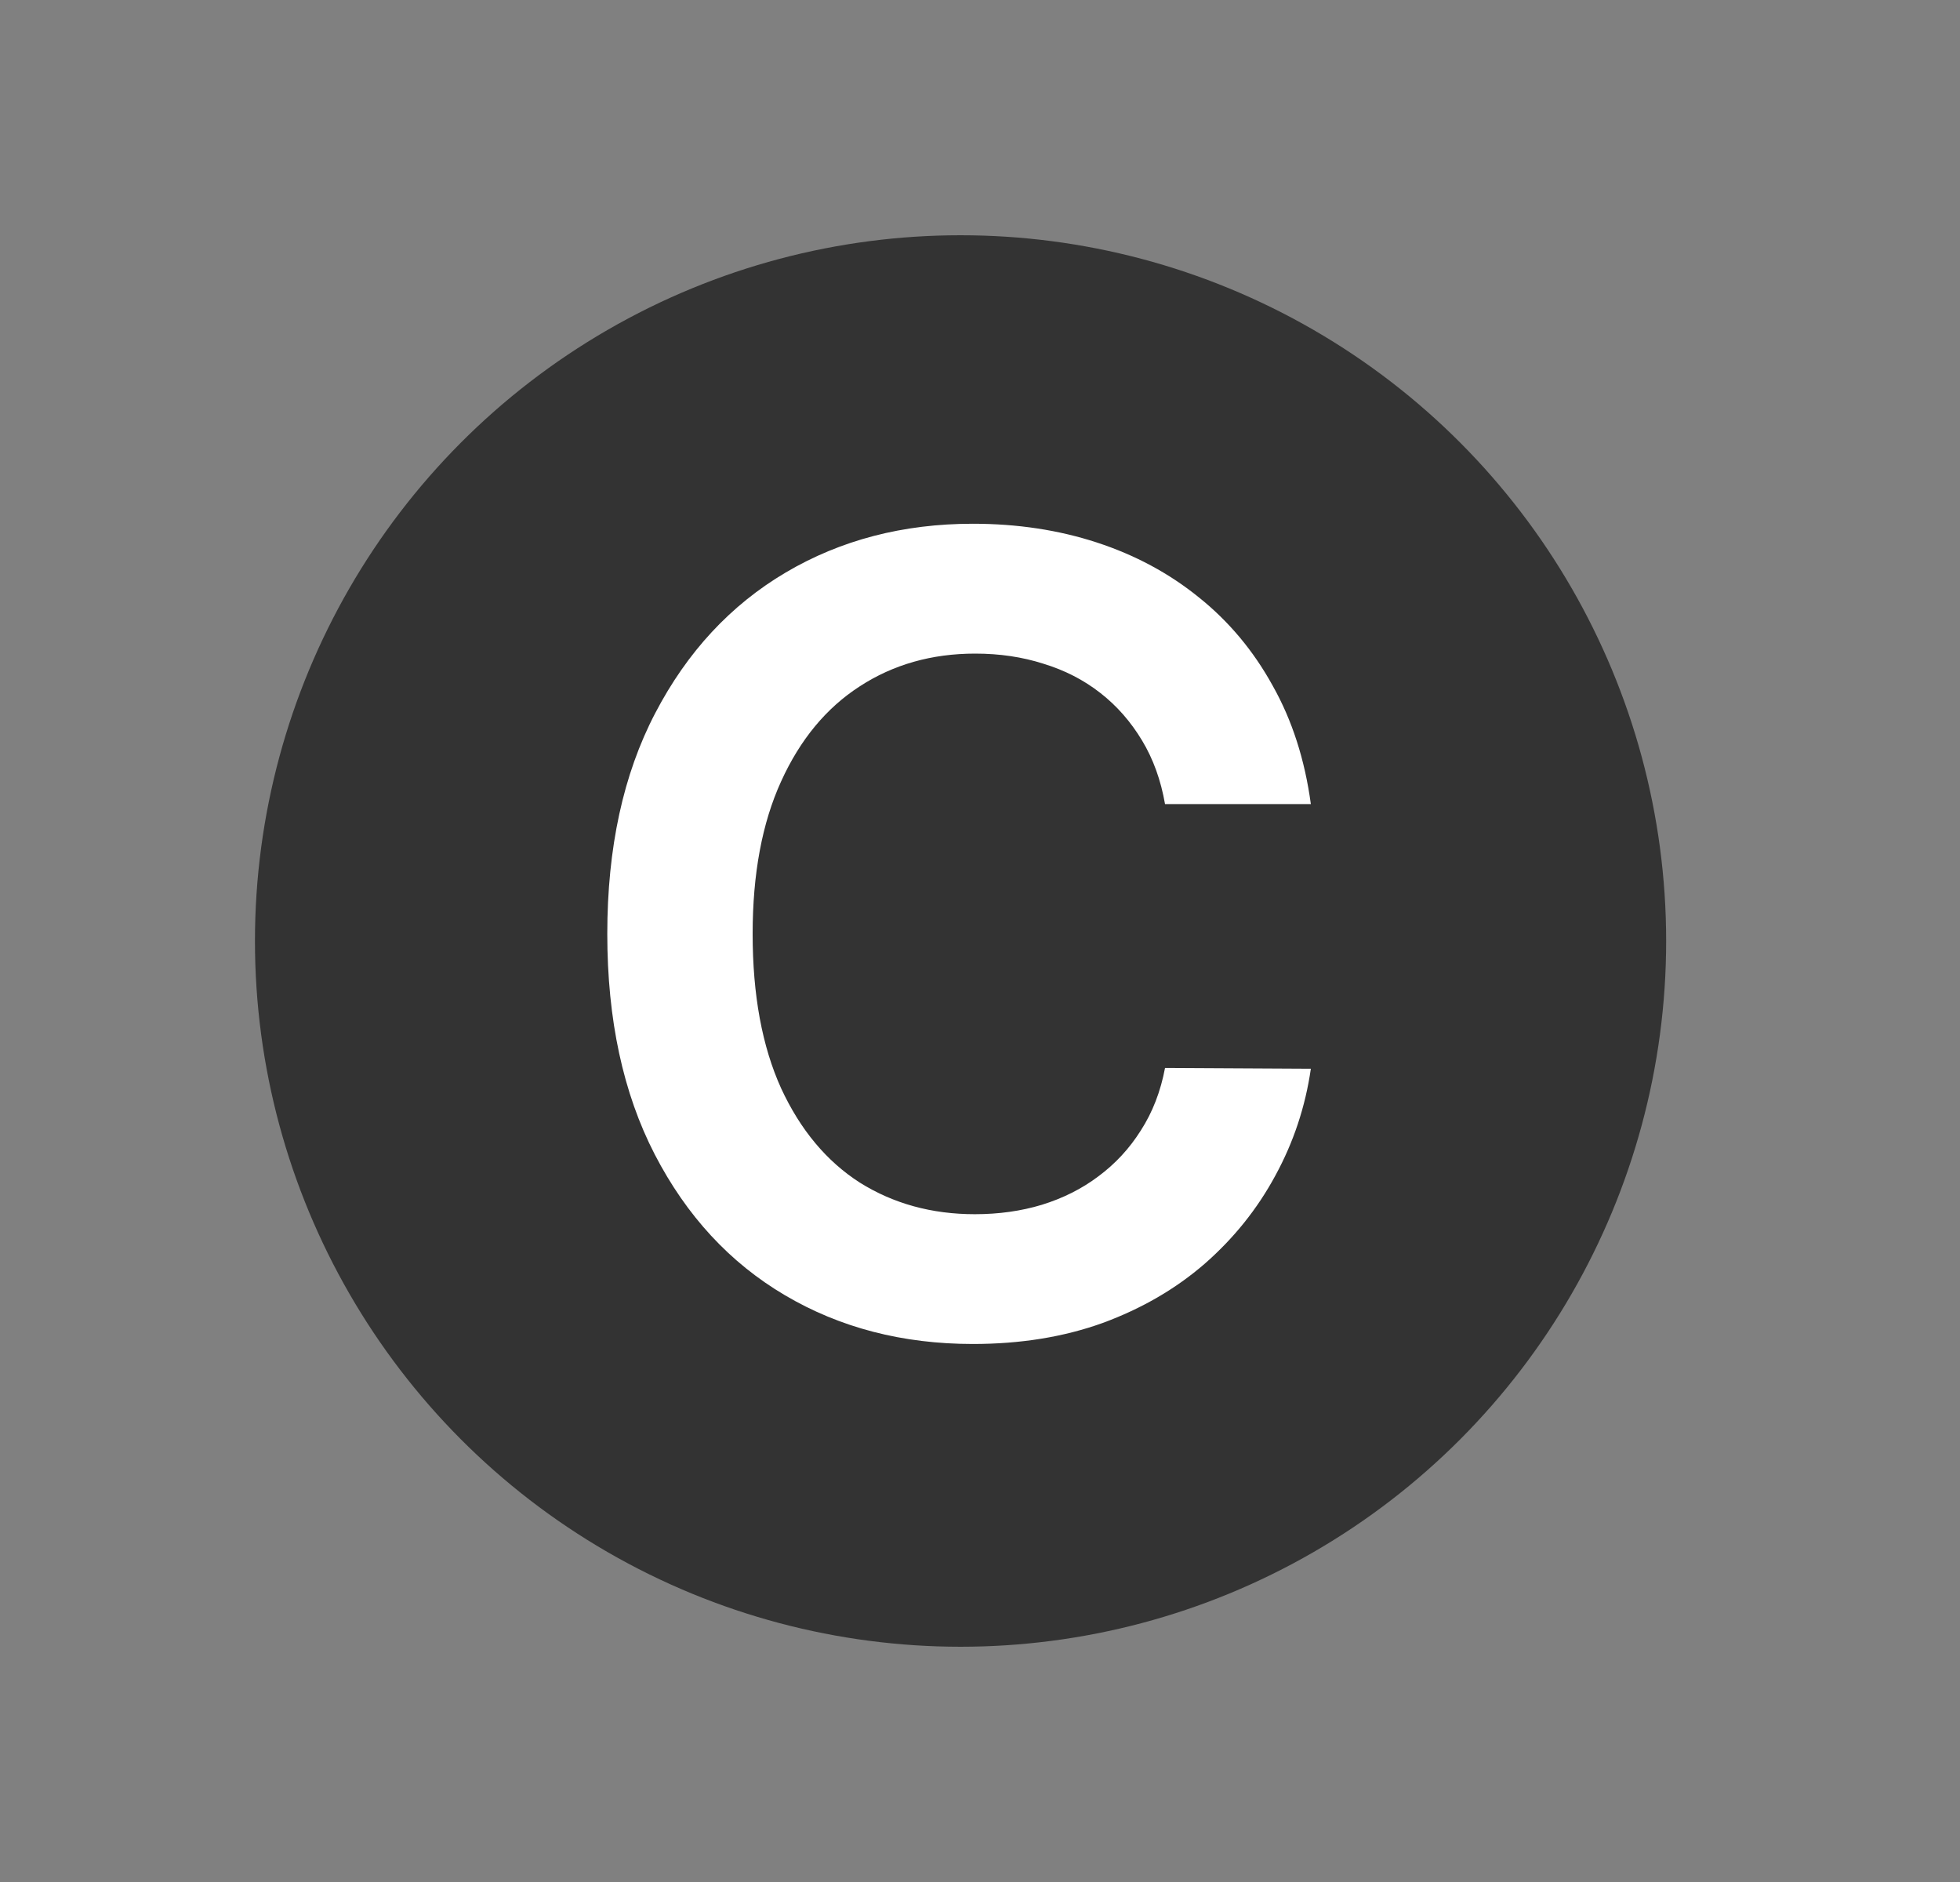
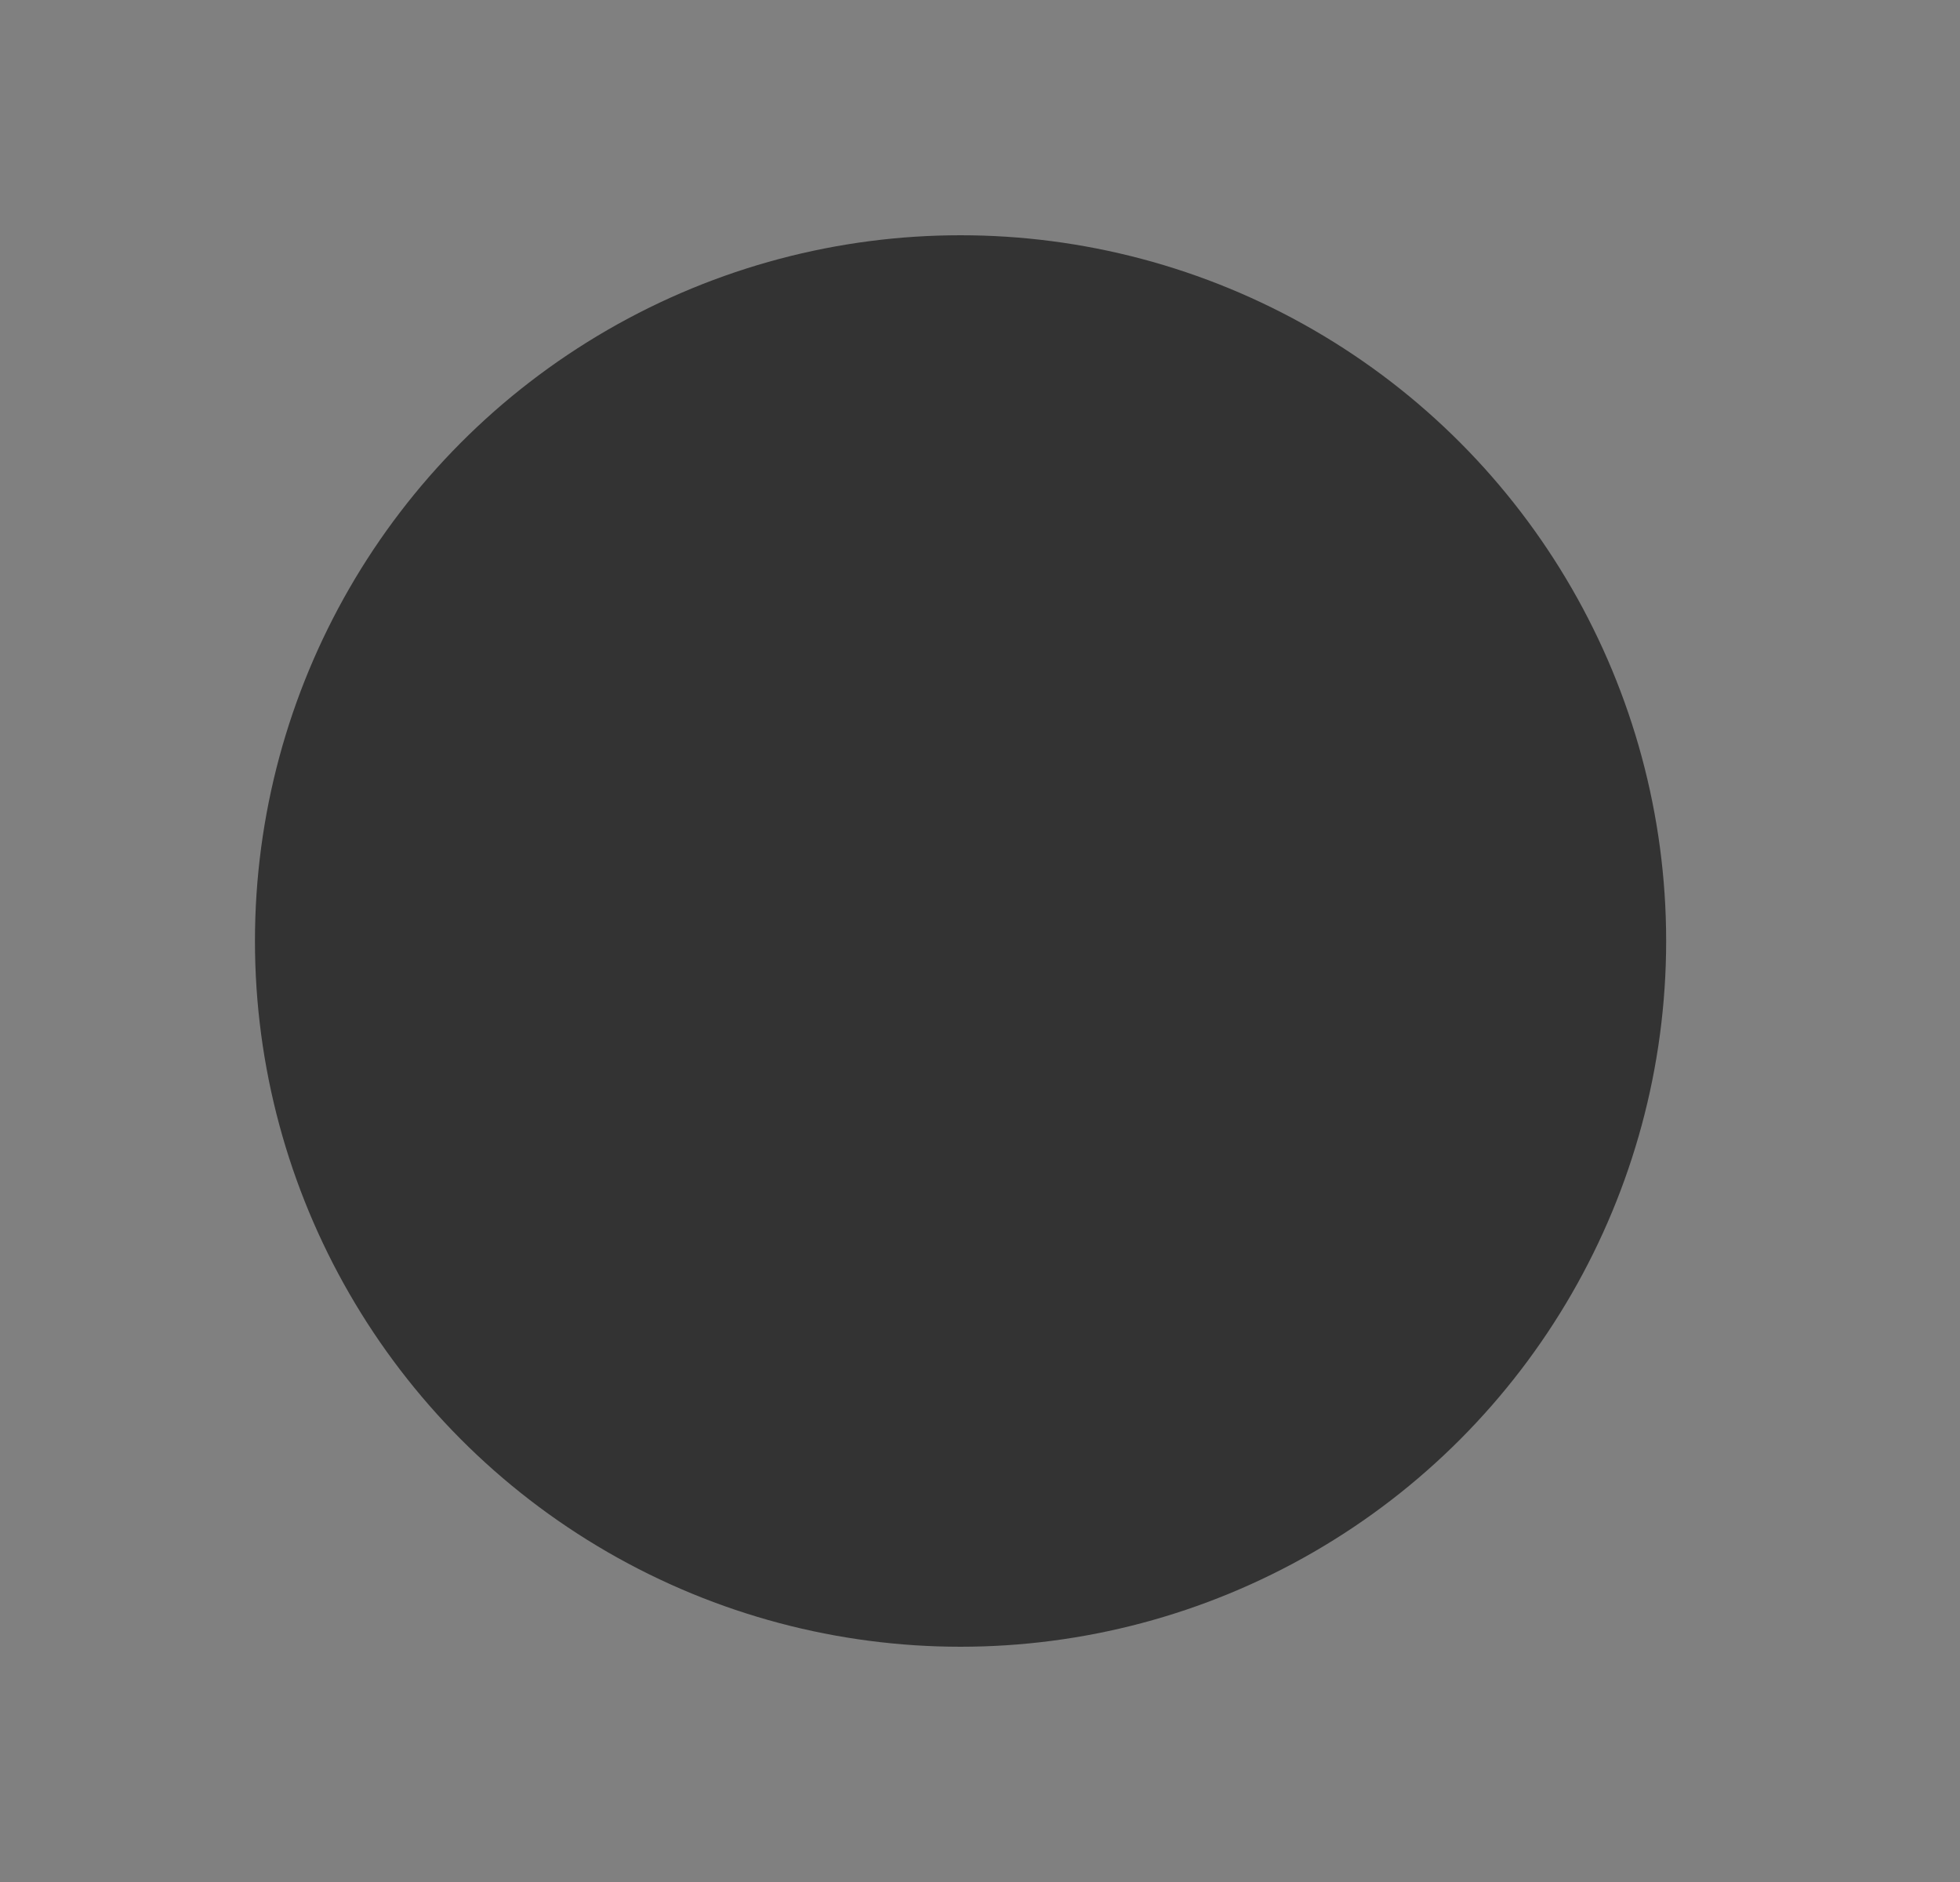
<svg xmlns="http://www.w3.org/2000/svg" width="25" height="24" viewBox="0 0 25 24" fill="none">
  <rect x="0" y="0" width="25" height="24" fill="#808080" stroke="none" />
  <circle cx="12.252" cy="12" r="9" fill="#333333" />
-   <path d="M16.72 10.254H14.86C14.807 9.949 14.709 9.678 14.567 9.443C14.424 9.205 14.247 9.002 14.035 8.837C13.823 8.671 13.581 8.547 13.309 8.464C13.04 8.378 12.751 8.335 12.439 8.335C11.885 8.335 11.395 8.474 10.967 8.752C10.54 9.027 10.205 9.432 9.963 9.965C9.721 10.495 9.6 11.143 9.6 11.909C9.6 12.688 9.721 13.344 9.963 13.878C10.208 14.408 10.543 14.809 10.967 15.081C11.395 15.349 11.884 15.484 12.434 15.484C12.739 15.484 13.024 15.444 13.289 15.364C13.557 15.281 13.798 15.161 14.01 15.001C14.225 14.842 14.406 14.647 14.552 14.415C14.701 14.183 14.804 13.918 14.86 13.619L16.72 13.629C16.65 14.113 16.499 14.567 16.267 14.992C16.038 15.416 15.738 15.79 15.367 16.115C14.996 16.437 14.562 16.688 14.065 16.871C13.568 17.05 13.016 17.139 12.409 17.139C11.514 17.139 10.715 16.932 10.013 16.518C9.31 16.104 8.757 15.505 8.352 14.723C7.948 13.941 7.746 13.003 7.746 11.909C7.746 10.812 7.95 9.874 8.357 9.095C8.765 8.313 9.32 7.715 10.023 7.3C10.725 6.886 11.521 6.679 12.409 6.679C12.976 6.679 13.503 6.759 13.99 6.918C14.477 7.077 14.912 7.31 15.293 7.619C15.674 7.924 15.987 8.298 16.232 8.742C16.481 9.183 16.643 9.687 16.72 10.254Z" fill="white" />
</svg>